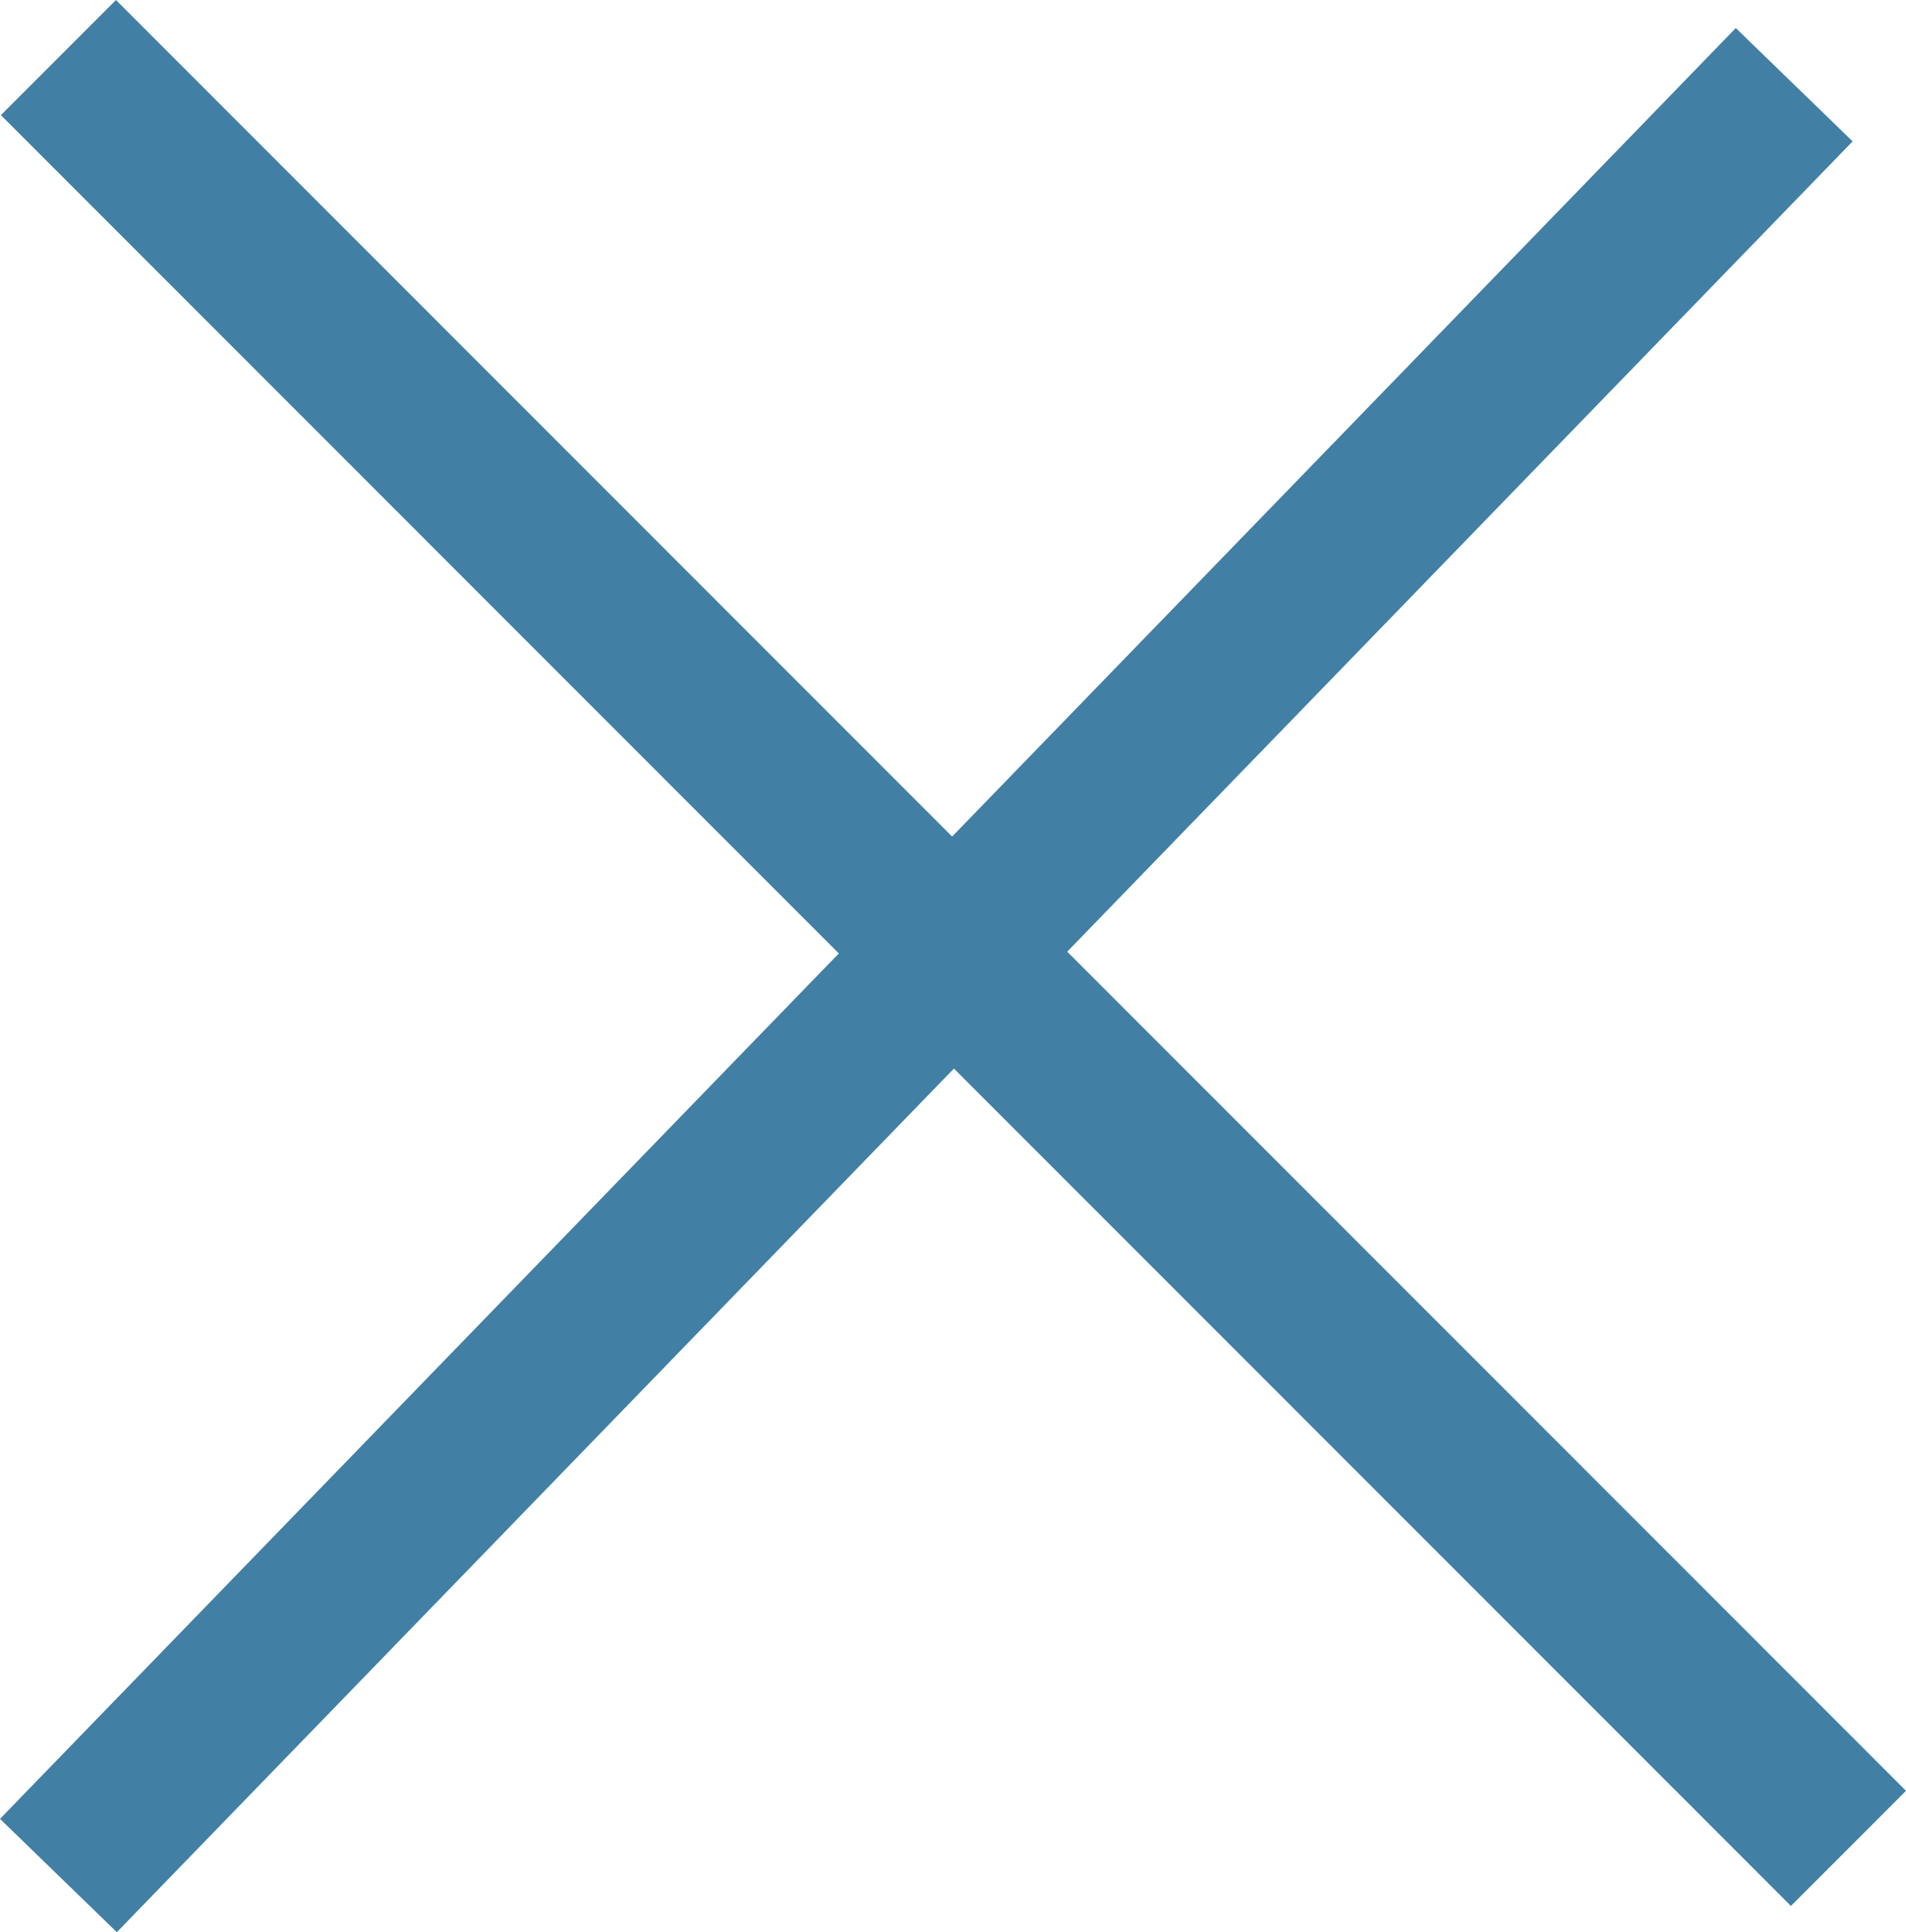
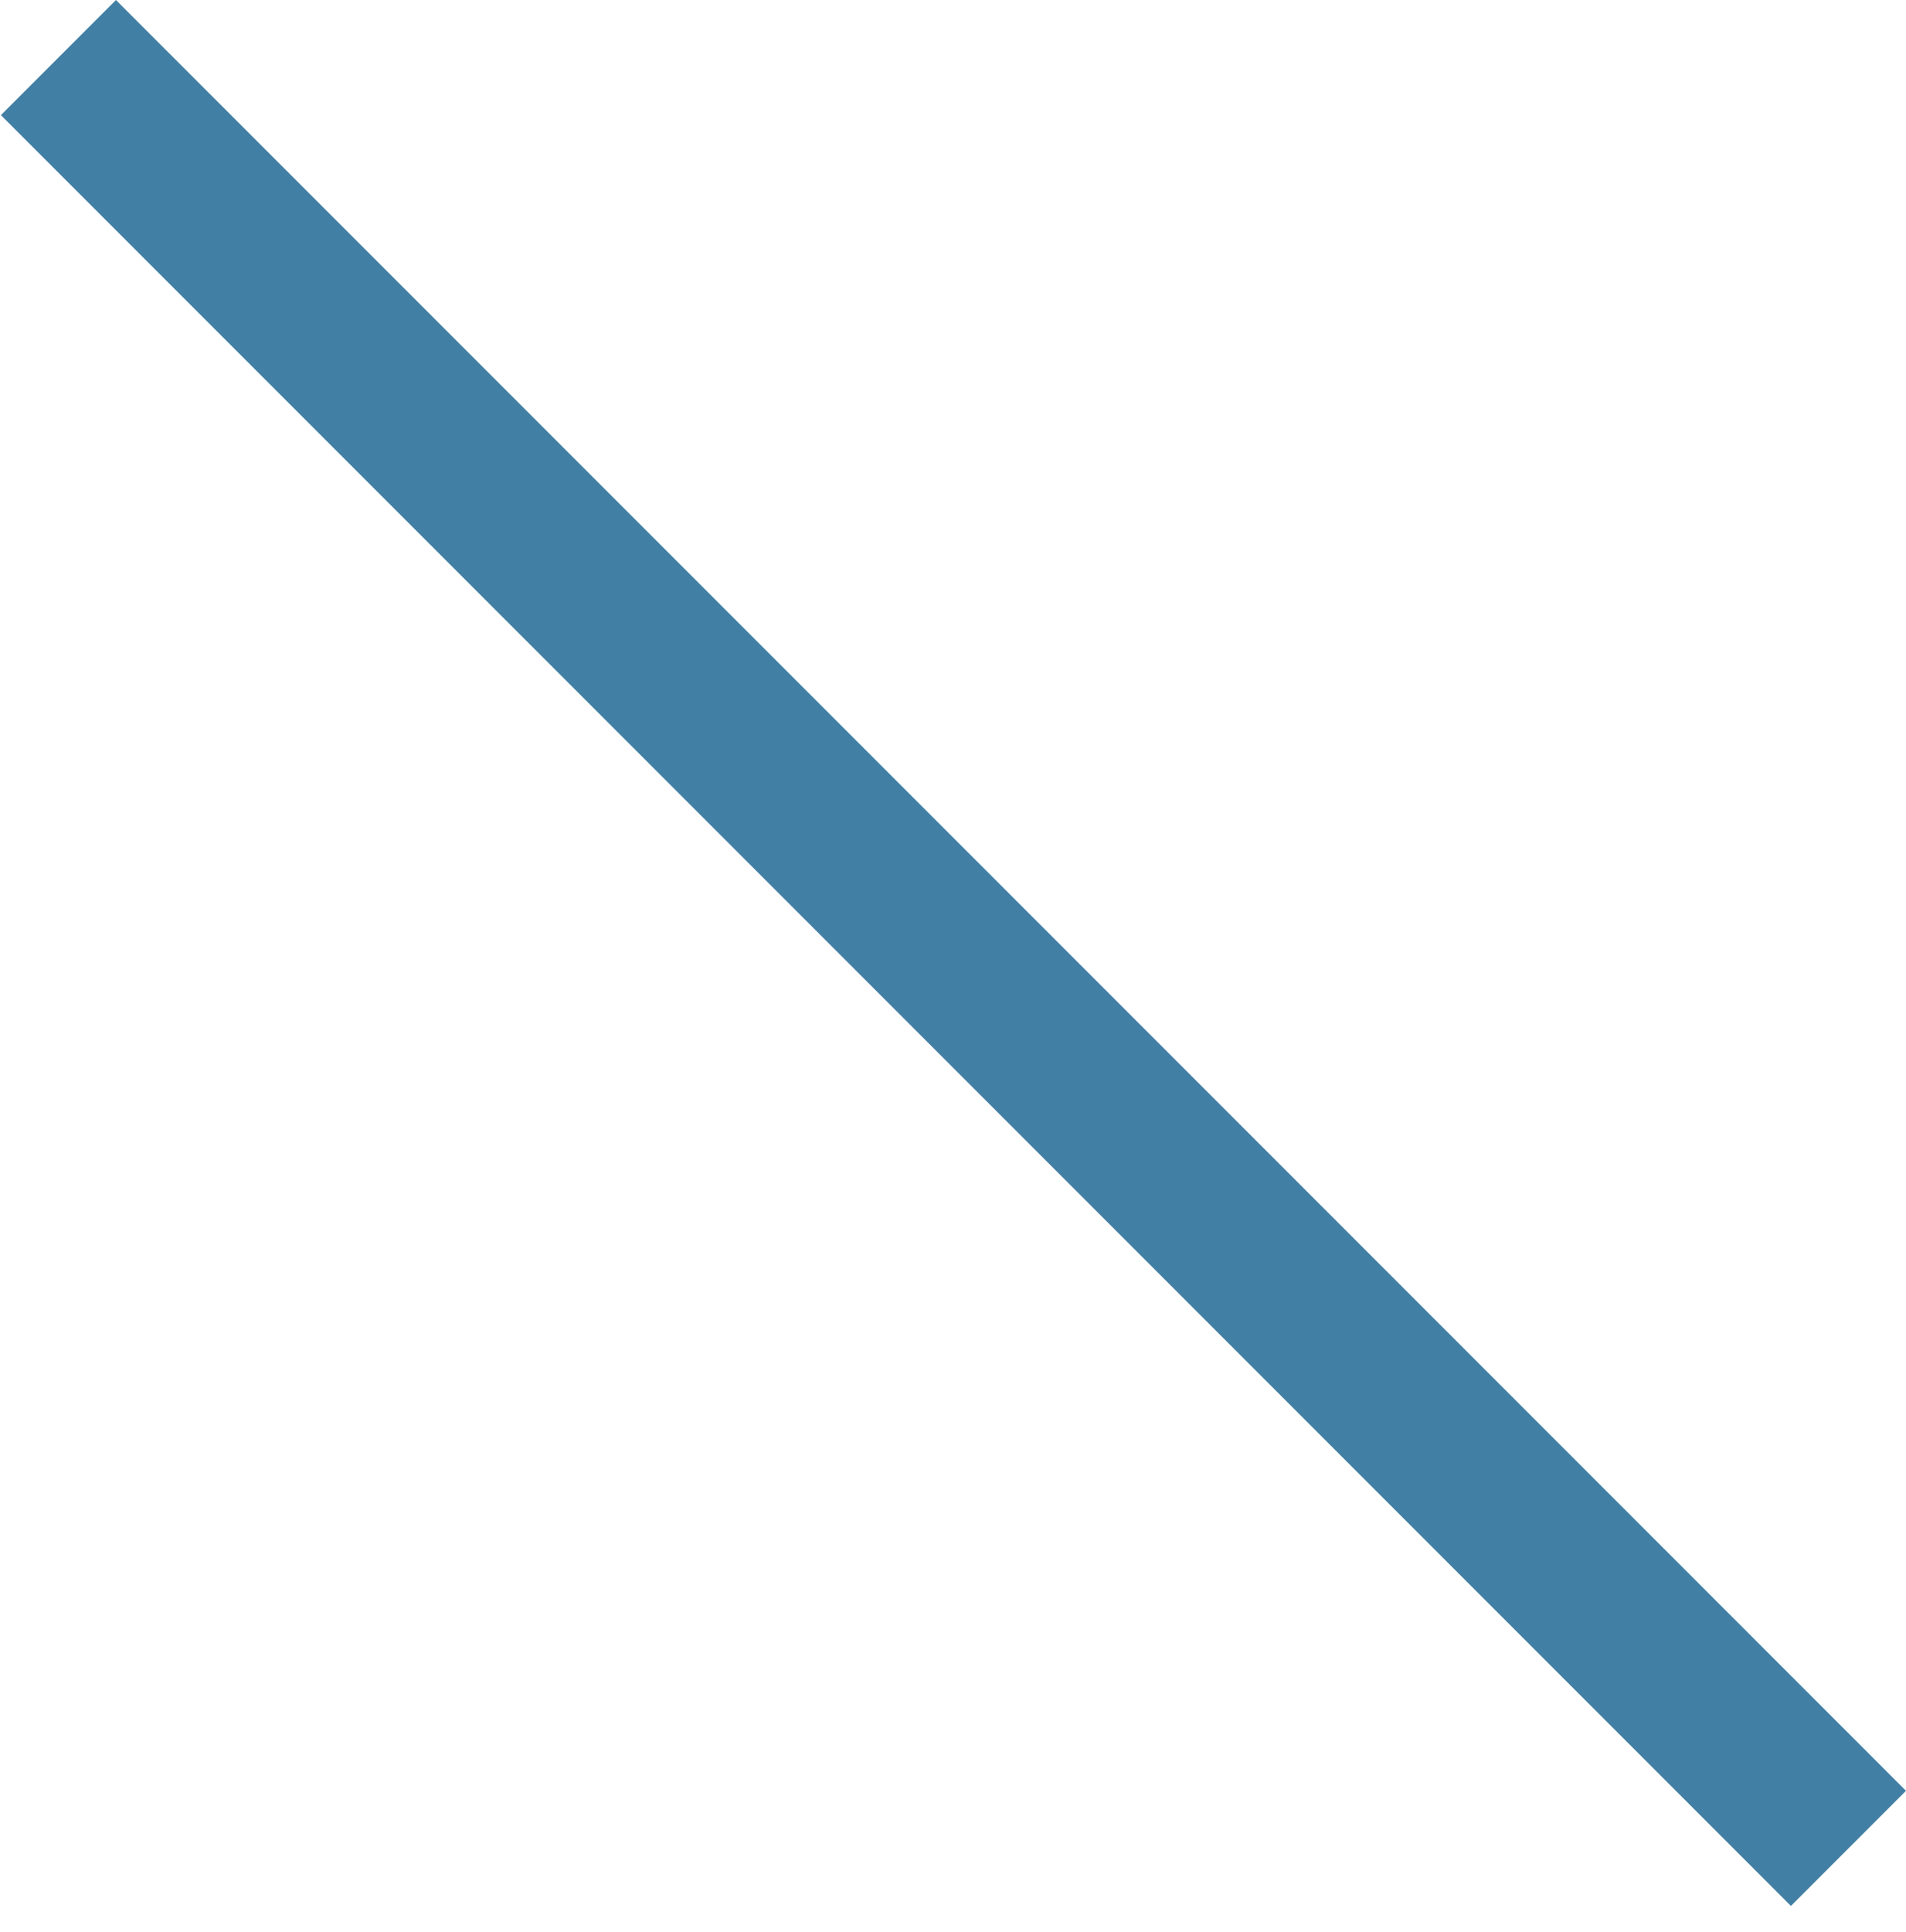
<svg xmlns="http://www.w3.org/2000/svg" width="35.138" height="35.605" viewBox="0 0 35.138 35.605">
  <g id="feature-modal_close" transform="translate(-813.923 -769.939)">
-     <line id="線_6711" data-name="線 6711" x1="32" y2="33" transform="translate(815 771.5)" fill="none" stroke="#427fa4" stroke-width="3" />
    <line id="線_6712" data-name="線 6712" x2="33" y2="33" transform="translate(815 771)" fill="none" stroke="#427fa4" stroke-width="3" />
  </g>
</svg>